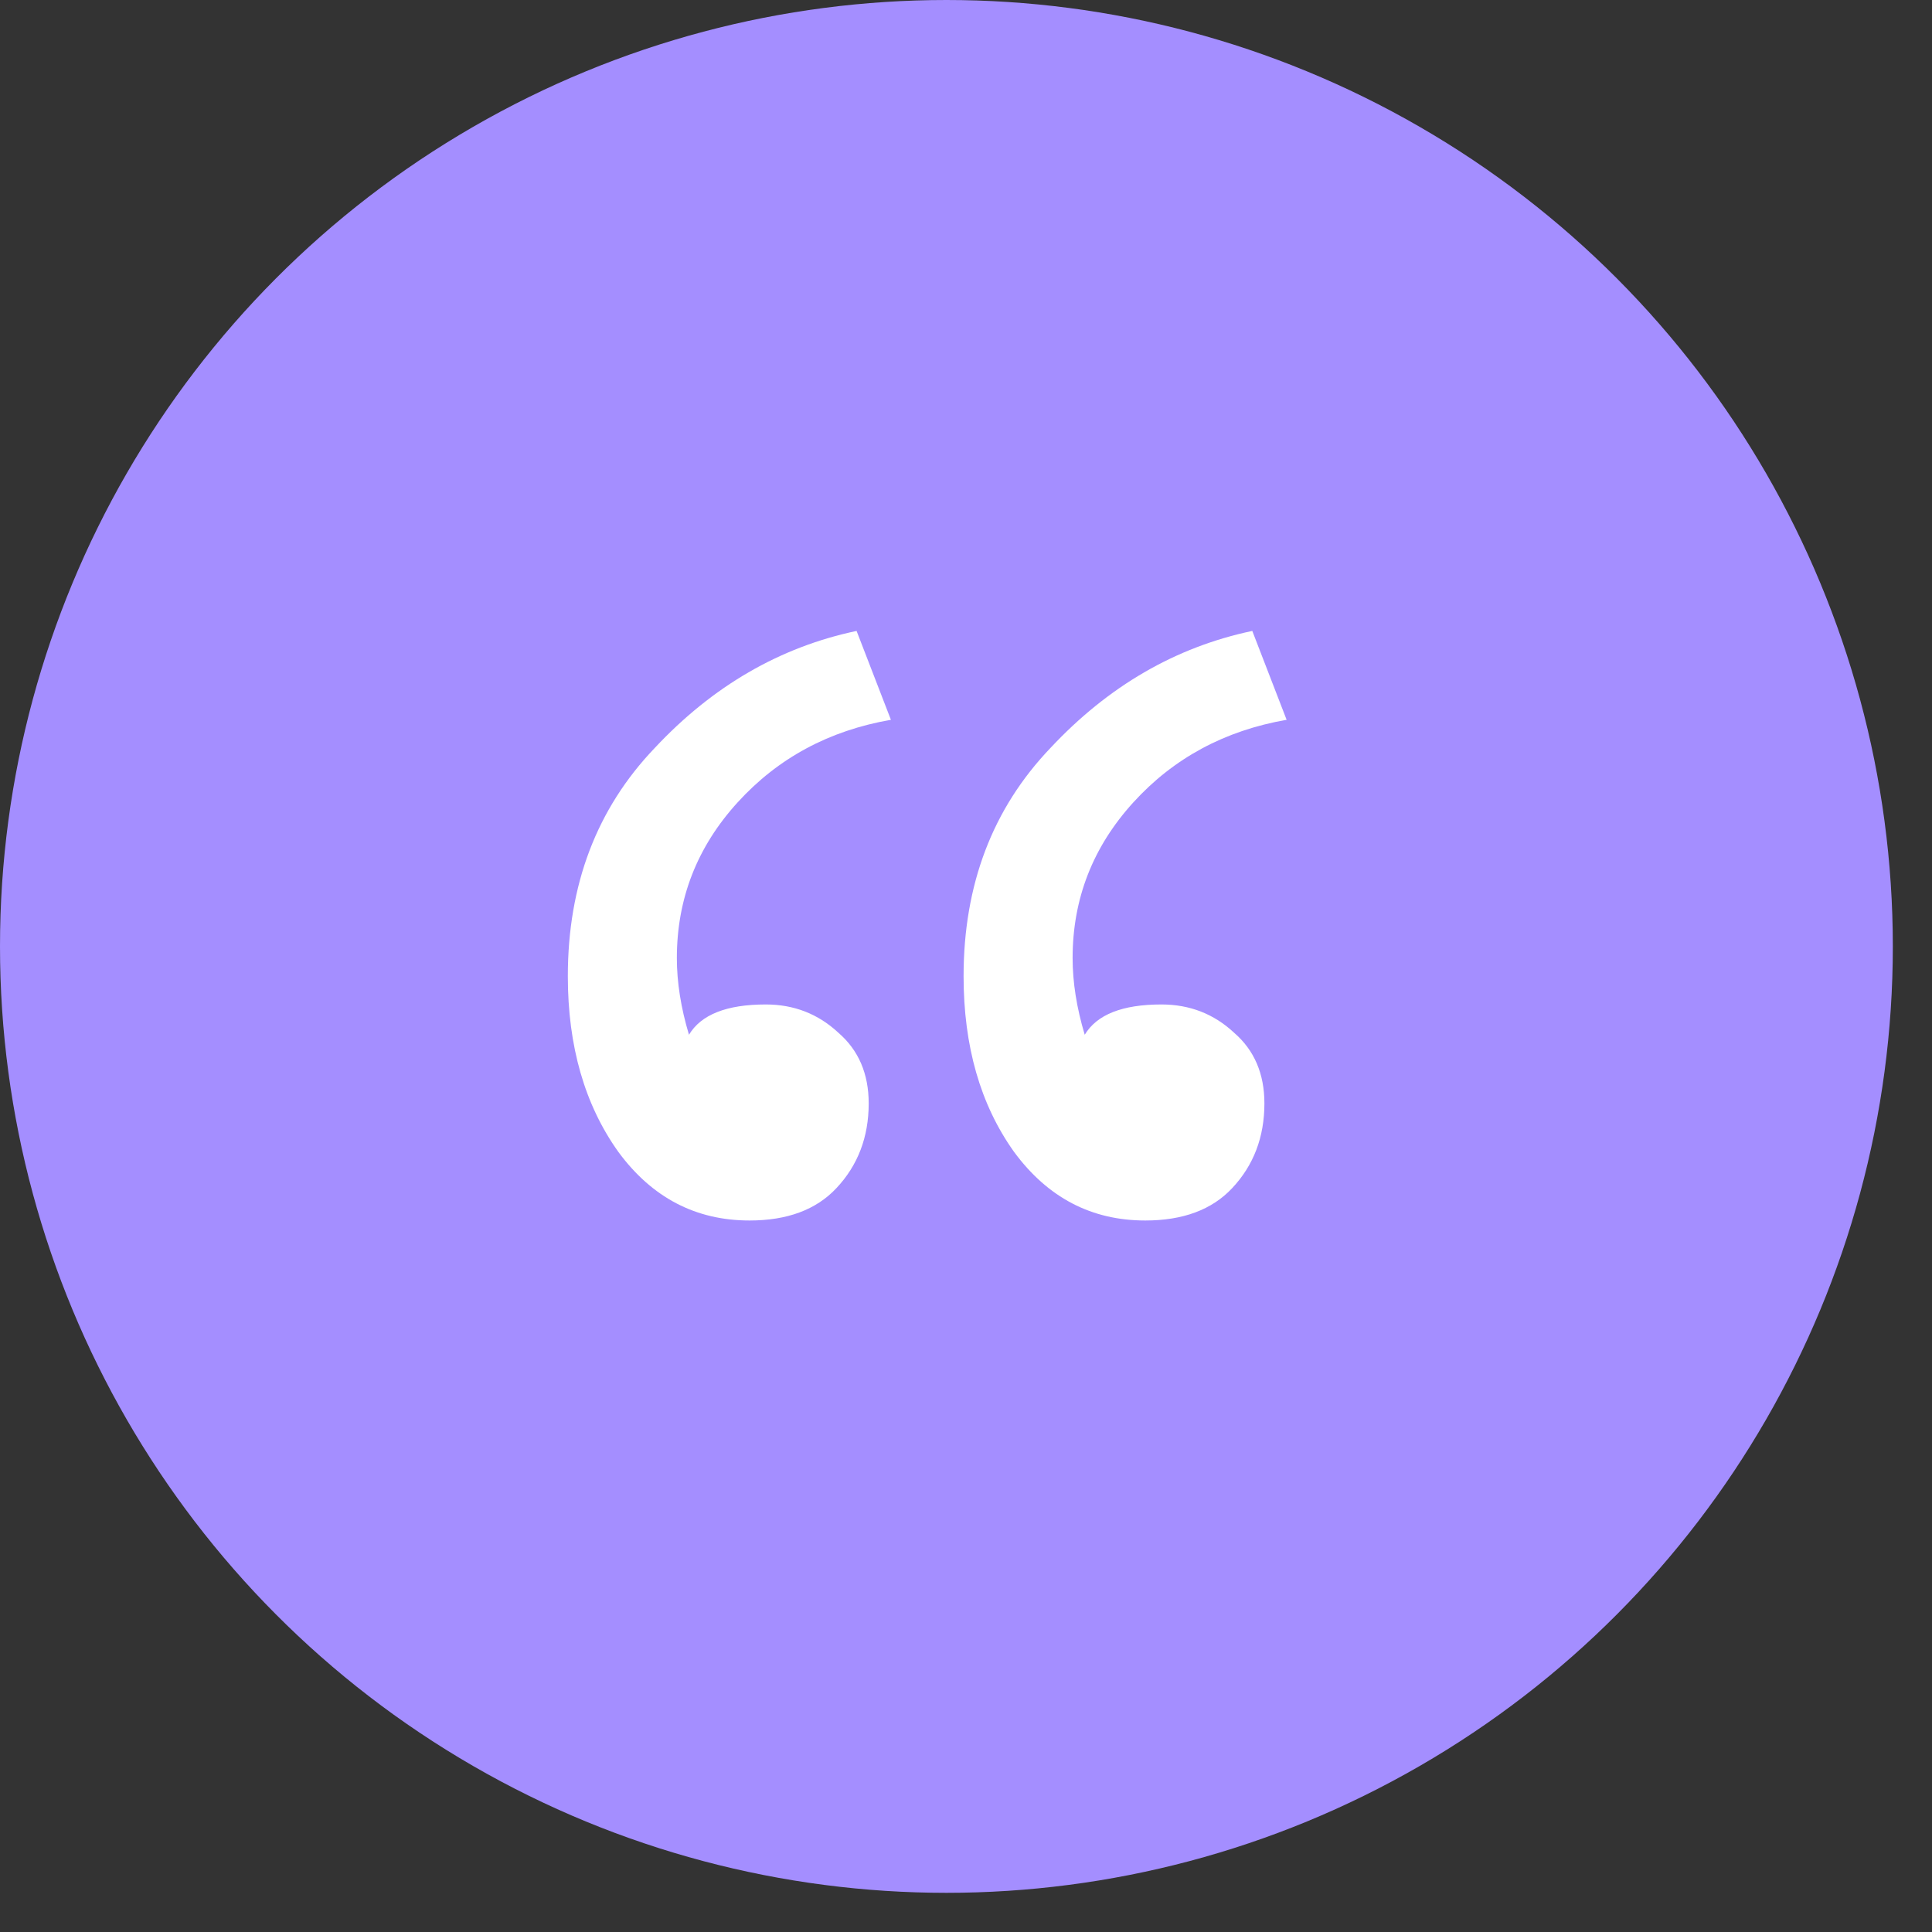
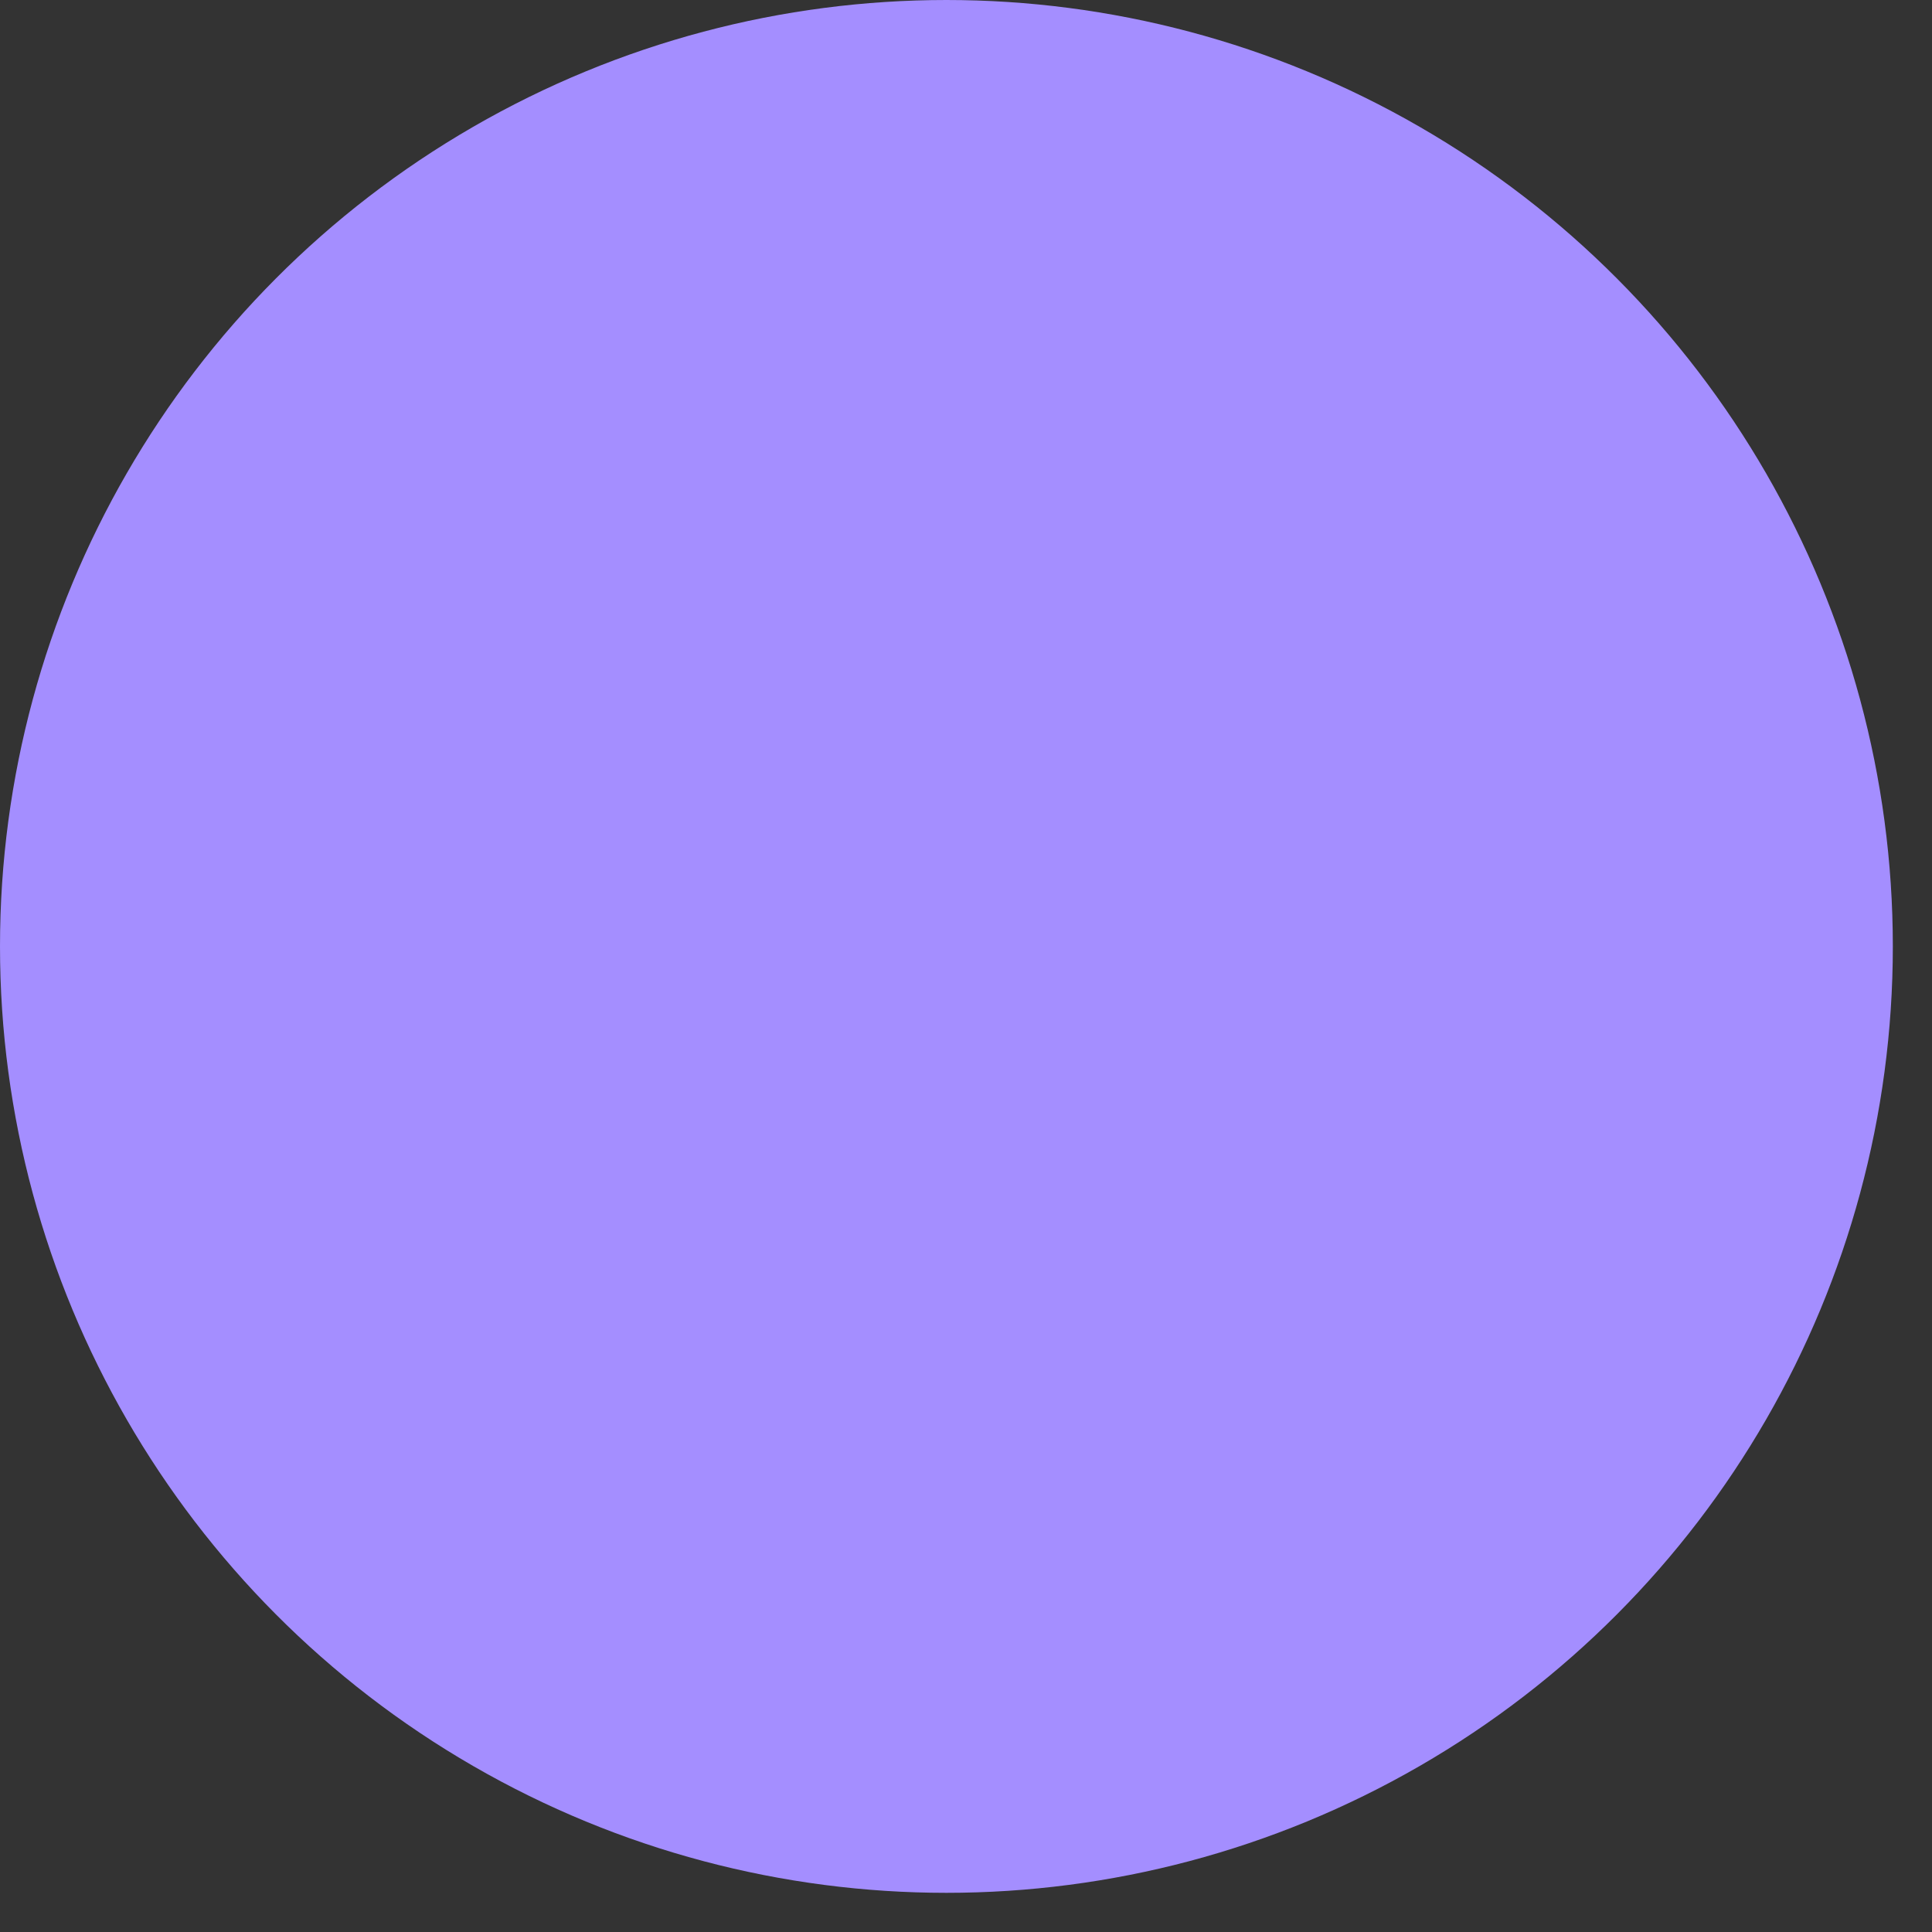
<svg xmlns="http://www.w3.org/2000/svg" width="44" height="44" viewBox="0 0 44 44" fill="none">
  <rect x="0" y="0" width="44" height="44" fill="#333333" stroke="none" />
  <circle cx="21.554" cy="21.554" r="21.554" fill="#A48EFF" />
-   <path d="M15.415 21.819C15.415 22.37 15.507 22.953 15.691 23.566C15.967 23.106 16.55 22.876 17.439 22.876C18.082 22.876 18.634 23.091 19.094 23.52C19.554 23.918 19.784 24.455 19.784 25.129C19.784 25.895 19.538 26.539 19.048 27.06C18.588 27.551 17.929 27.796 17.071 27.796C15.845 27.796 14.848 27.275 14.082 26.233C13.316 25.16 12.932 23.826 12.932 22.232C12.932 20.148 13.591 18.416 14.91 17.036C16.228 15.626 17.761 14.737 19.508 14.369L20.29 16.393C18.879 16.638 17.715 17.266 16.795 18.278C15.875 19.29 15.415 20.47 15.415 21.819ZM24.428 21.819C24.428 22.37 24.52 22.953 24.704 23.566C24.98 23.106 25.562 22.876 26.451 22.876C27.095 22.876 27.647 23.091 28.106 23.52C28.566 23.918 28.796 24.455 28.796 25.129C28.796 25.895 28.551 26.539 28.061 27.06C27.601 27.551 26.942 27.796 26.083 27.796C24.857 27.796 23.861 27.275 23.094 26.233C22.328 25.16 21.945 23.826 21.945 22.232C21.945 20.148 22.604 18.416 23.922 17.036C25.24 15.626 26.773 14.737 28.52 14.369L29.302 16.393C27.892 16.638 26.727 17.266 25.807 18.278C24.888 19.29 24.428 20.47 24.428 21.819Z" fill="white" />
</svg>